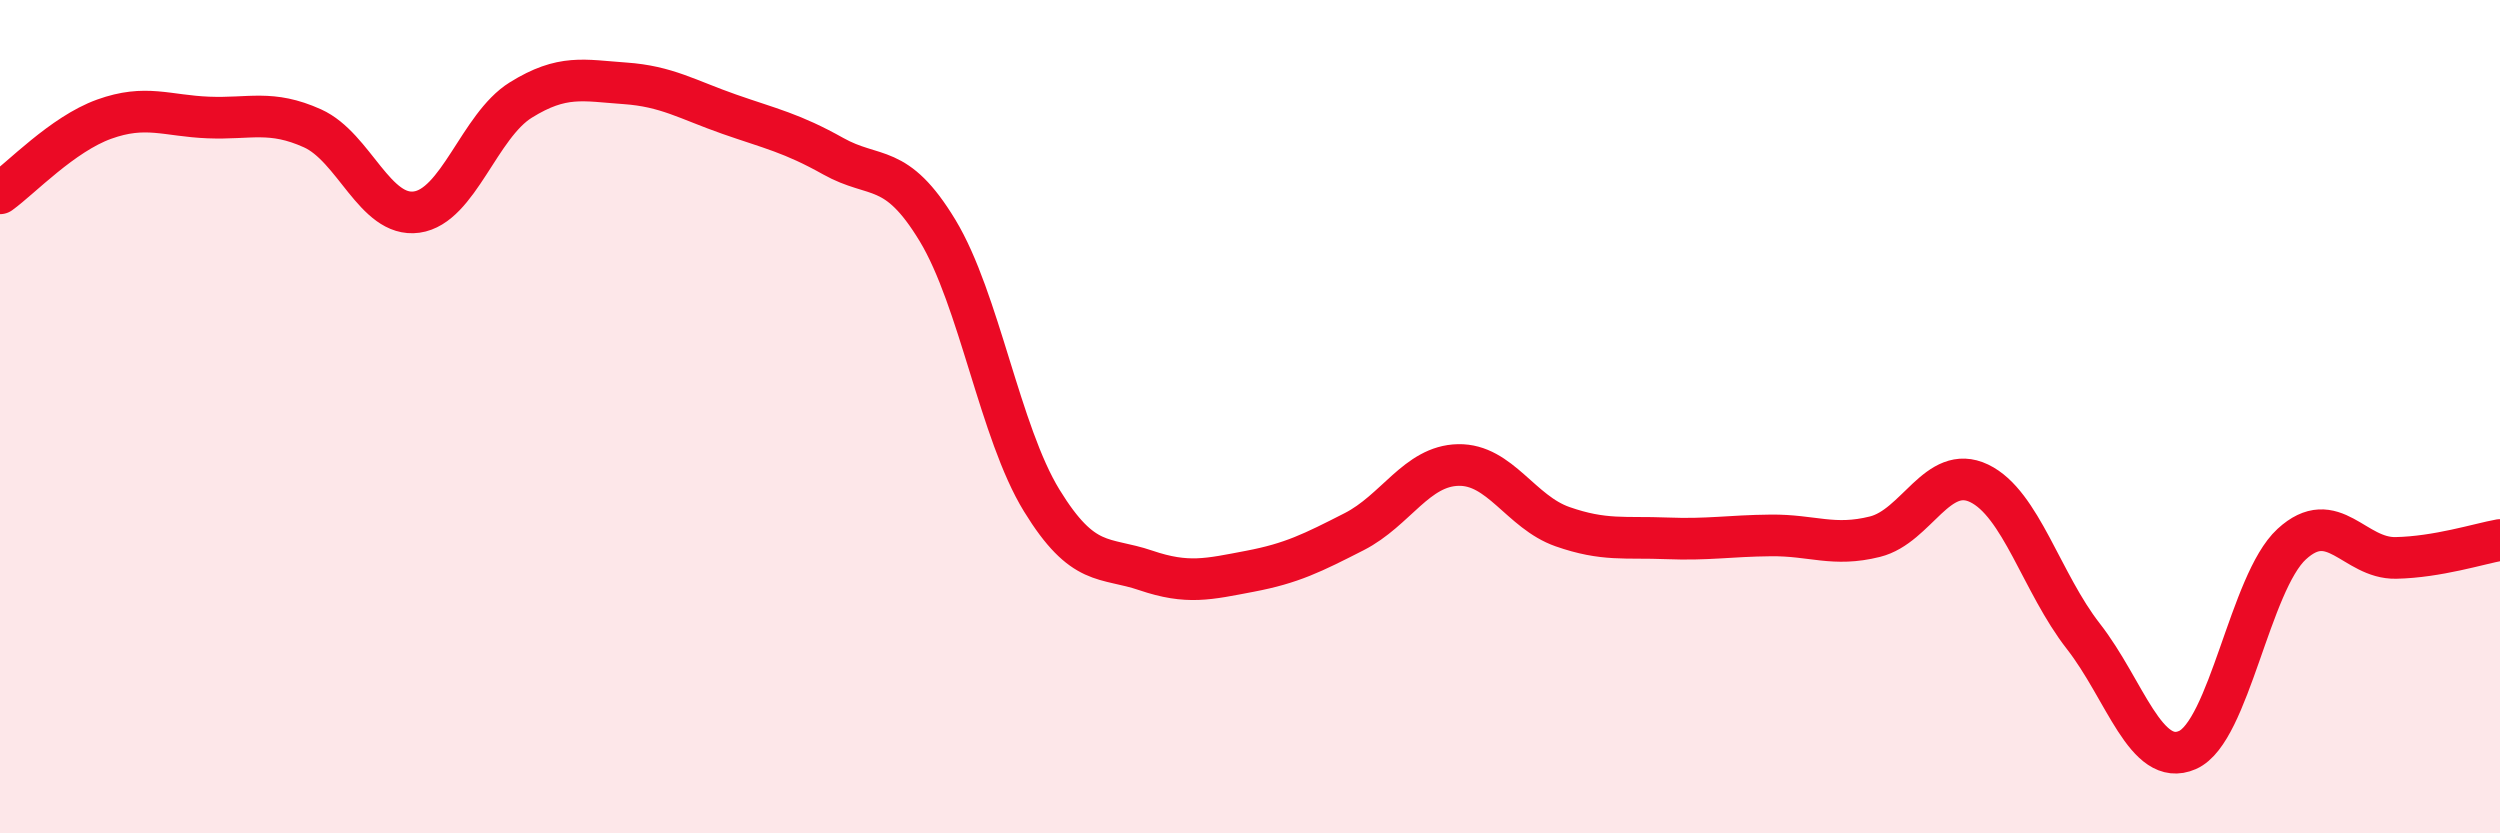
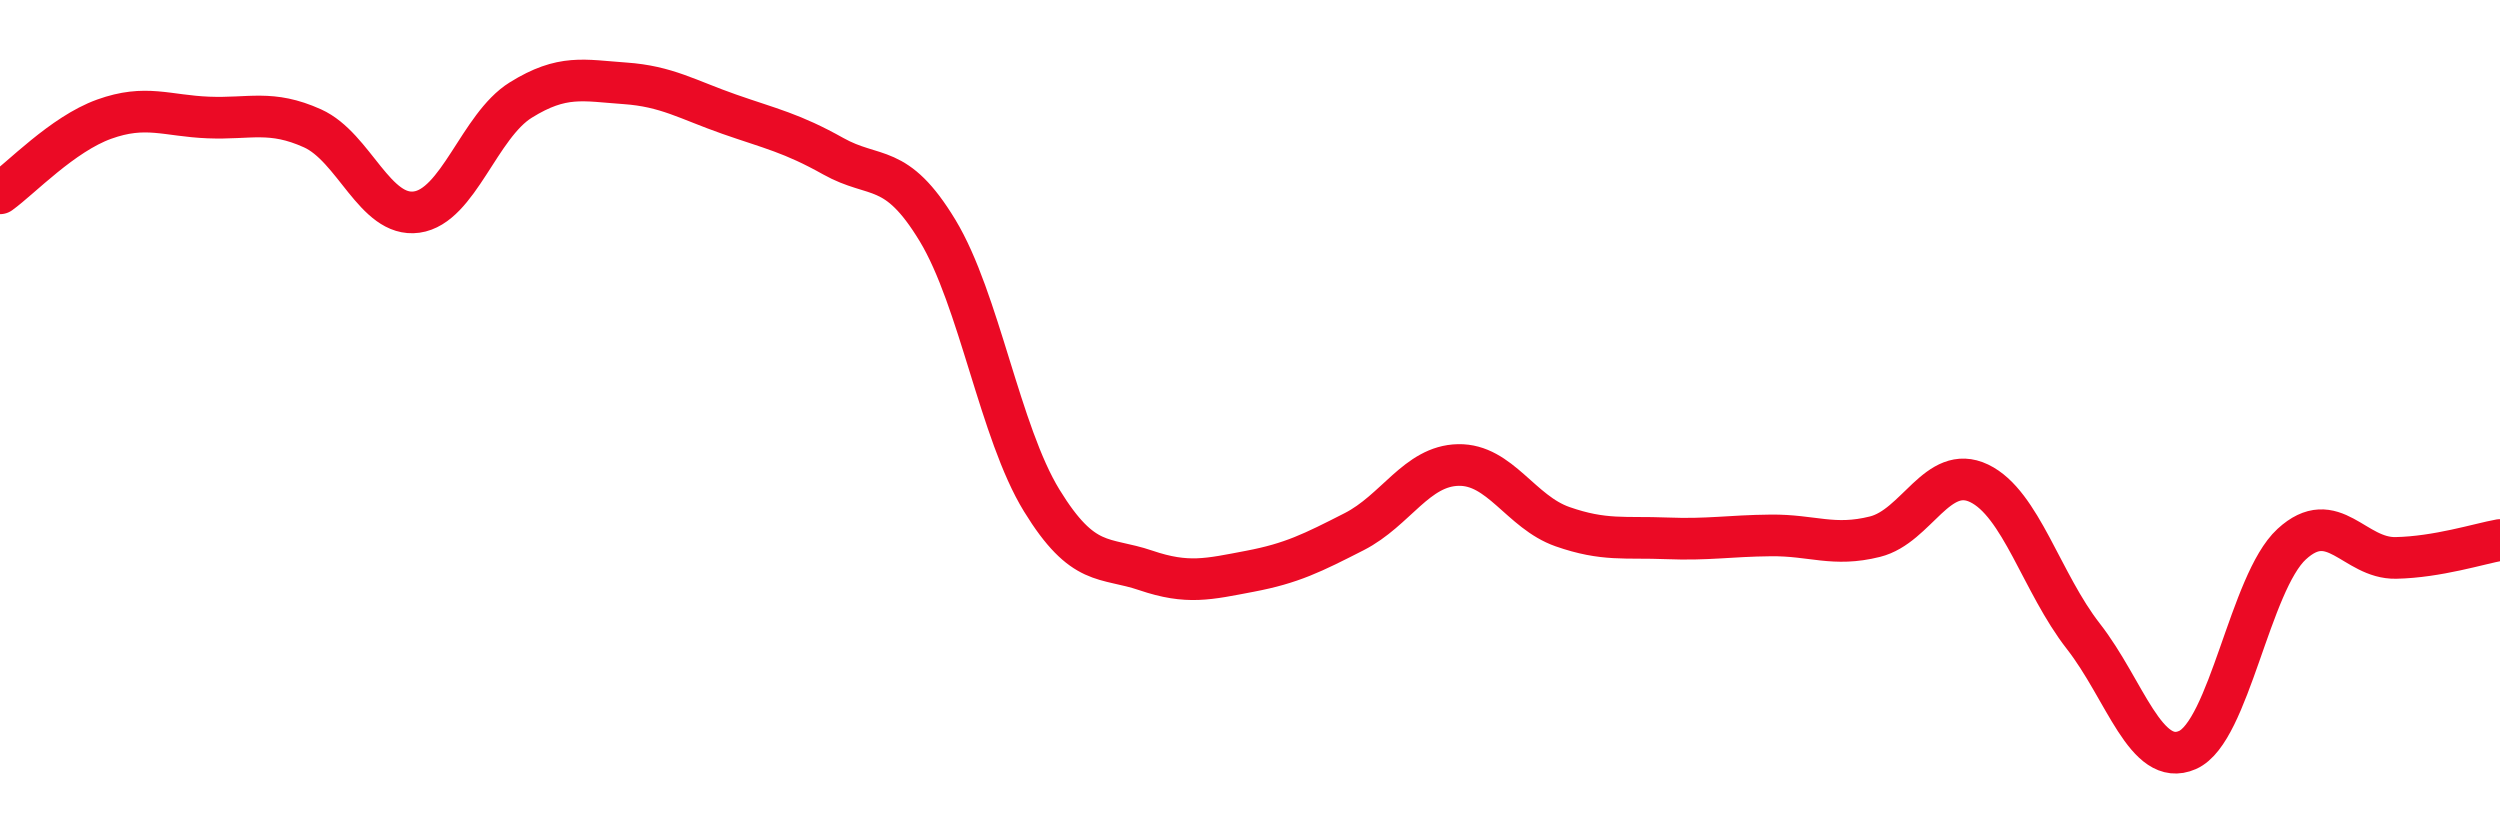
<svg xmlns="http://www.w3.org/2000/svg" width="60" height="20" viewBox="0 0 60 20">
-   <path d="M 0,4.64 C 0.5,4.28 1.5,3.22 2.5,2.86 C 3.5,2.5 4,2.78 5,2.82 C 6,2.86 6.5,2.63 7.5,3.08 C 8.5,3.53 9,5.23 10,5.09 C 11,4.95 11.5,3.02 12.5,2.4 C 13.5,1.78 14,1.93 15,2 C 16,2.07 16.5,2.39 17.5,2.74 C 18.5,3.09 19,3.19 20,3.75 C 21,4.31 21.5,3.88 22.5,5.53 C 23.5,7.18 24,10.38 25,12.01 C 26,13.64 26.5,13.35 27.5,13.69 C 28.5,14.03 29,13.9 30,13.71 C 31,13.52 31.5,13.27 32.5,12.76 C 33.5,12.25 34,11.18 35,11.16 C 36,11.14 36.5,12.29 37.5,12.64 C 38.5,12.99 39,12.88 40,12.92 C 41,12.96 41.5,12.86 42.5,12.85 C 43.5,12.84 44,13.13 45,12.88 C 46,12.63 46.5,11.12 47.5,11.6 C 48.5,12.08 49,13.99 50,15.27 C 51,16.55 51.5,18.44 52.5,18 C 53.5,17.56 54,13.98 55,13.06 C 56,12.14 56.5,13.41 57.5,13.39 C 58.5,13.37 59.5,13.05 60,12.96L60 20L0 20Z" fill="#EB0A25" opacity="0.1" stroke-linecap="round" stroke-linejoin="round" />
  <path d="M 0,4.64 C 0.5,4.28 1.5,3.22 2.5,2.86 C 3.5,2.5 4,2.78 5,2.82 C 6,2.86 6.5,2.63 7.5,3.08 C 8.5,3.53 9,5.23 10,5.09 C 11,4.95 11.5,3.02 12.5,2.4 C 13.5,1.78 14,1.93 15,2 C 16,2.07 16.5,2.39 17.5,2.74 C 18.5,3.09 19,3.19 20,3.75 C 21,4.31 21.5,3.88 22.5,5.53 C 23.5,7.18 24,10.38 25,12.01 C 26,13.64 26.5,13.35 27.5,13.69 C 28.5,14.03 29,13.9 30,13.71 C 31,13.52 31.5,13.27 32.5,12.76 C 33.5,12.25 34,11.18 35,11.16 C 36,11.14 36.5,12.29 37.5,12.64 C 38.5,12.99 39,12.88 40,12.92 C 41,12.96 41.5,12.86 42.5,12.85 C 43.5,12.84 44,13.13 45,12.88 C 46,12.63 46.5,11.12 47.5,11.6 C 48.5,12.08 49,13.99 50,15.27 C 51,16.55 51.5,18.44 52.5,18 C 53.5,17.56 54,13.98 55,13.06 C 56,12.14 56.5,13.41 57.5,13.39 C 58.5,13.37 59.5,13.05 60,12.96" stroke="#EB0A25" stroke-width="1" fill="none" stroke-linecap="round" stroke-linejoin="round" />
</svg>